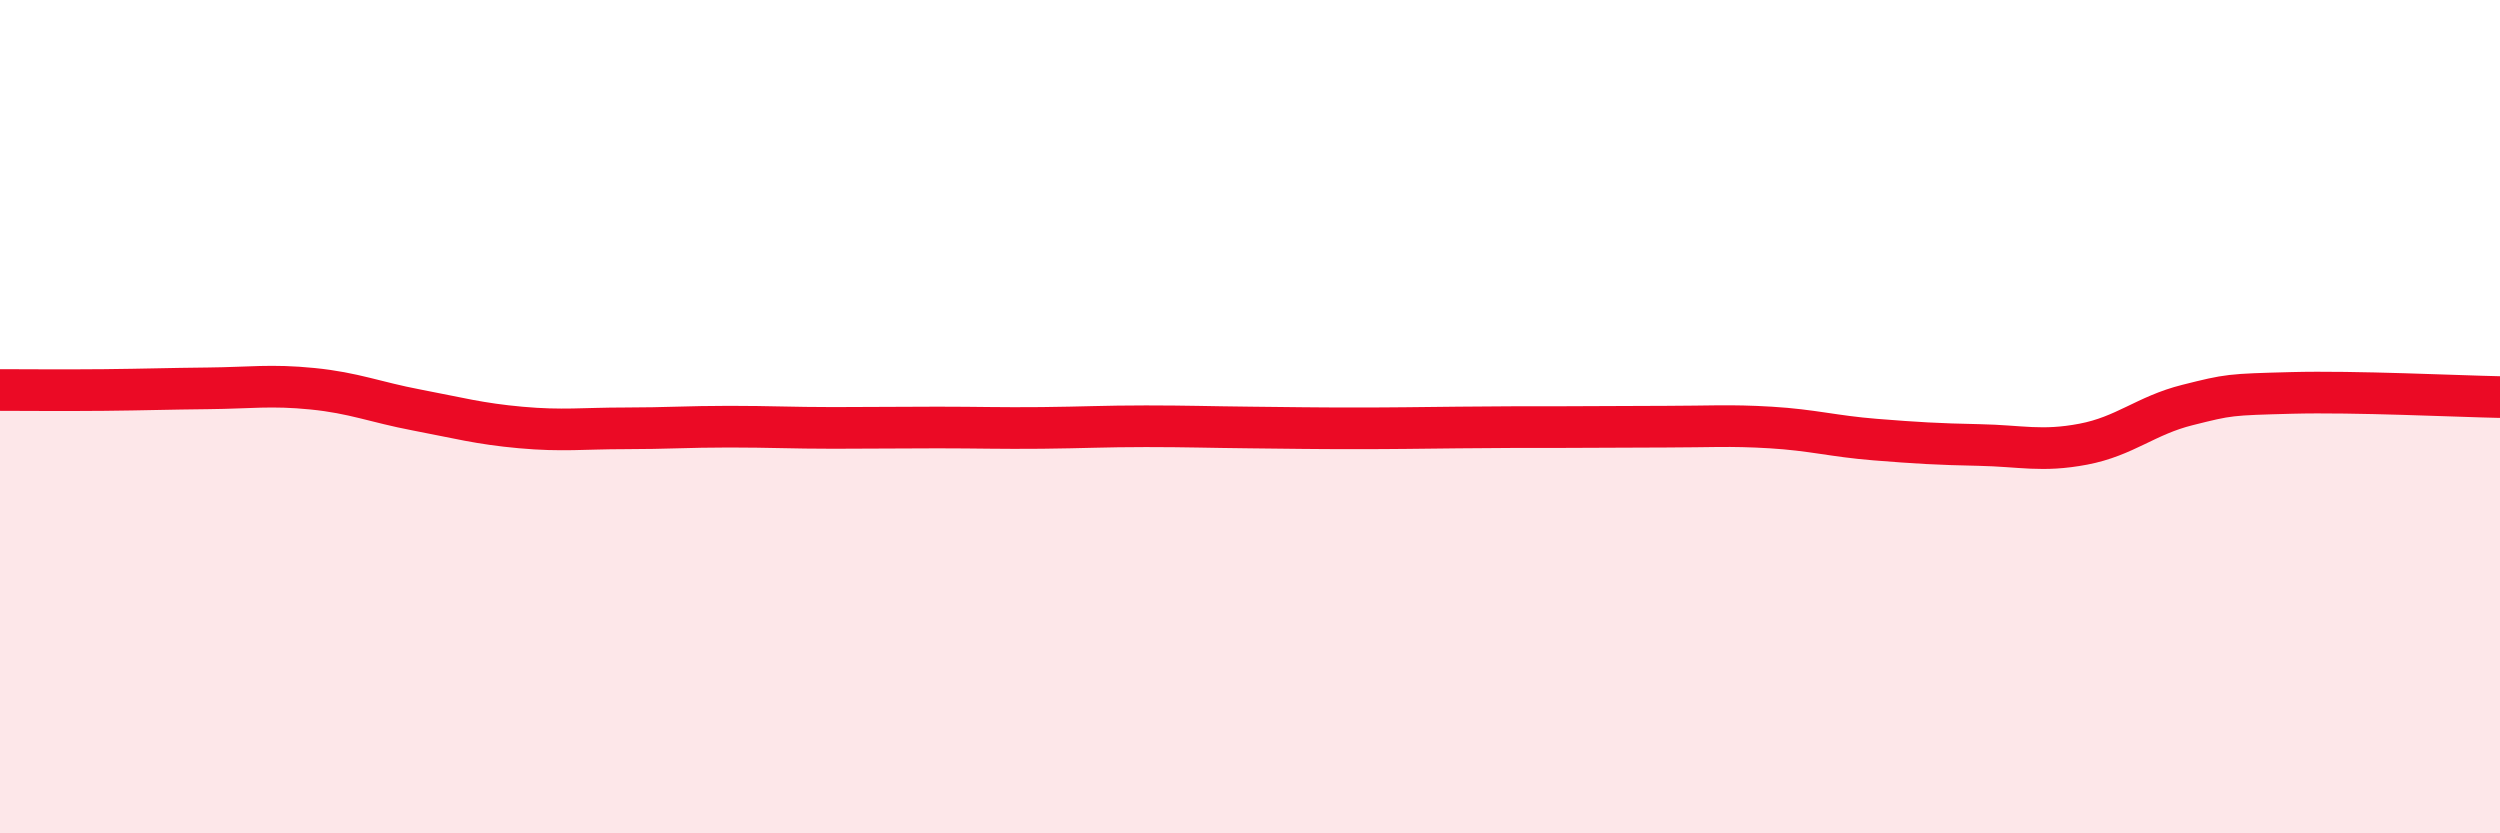
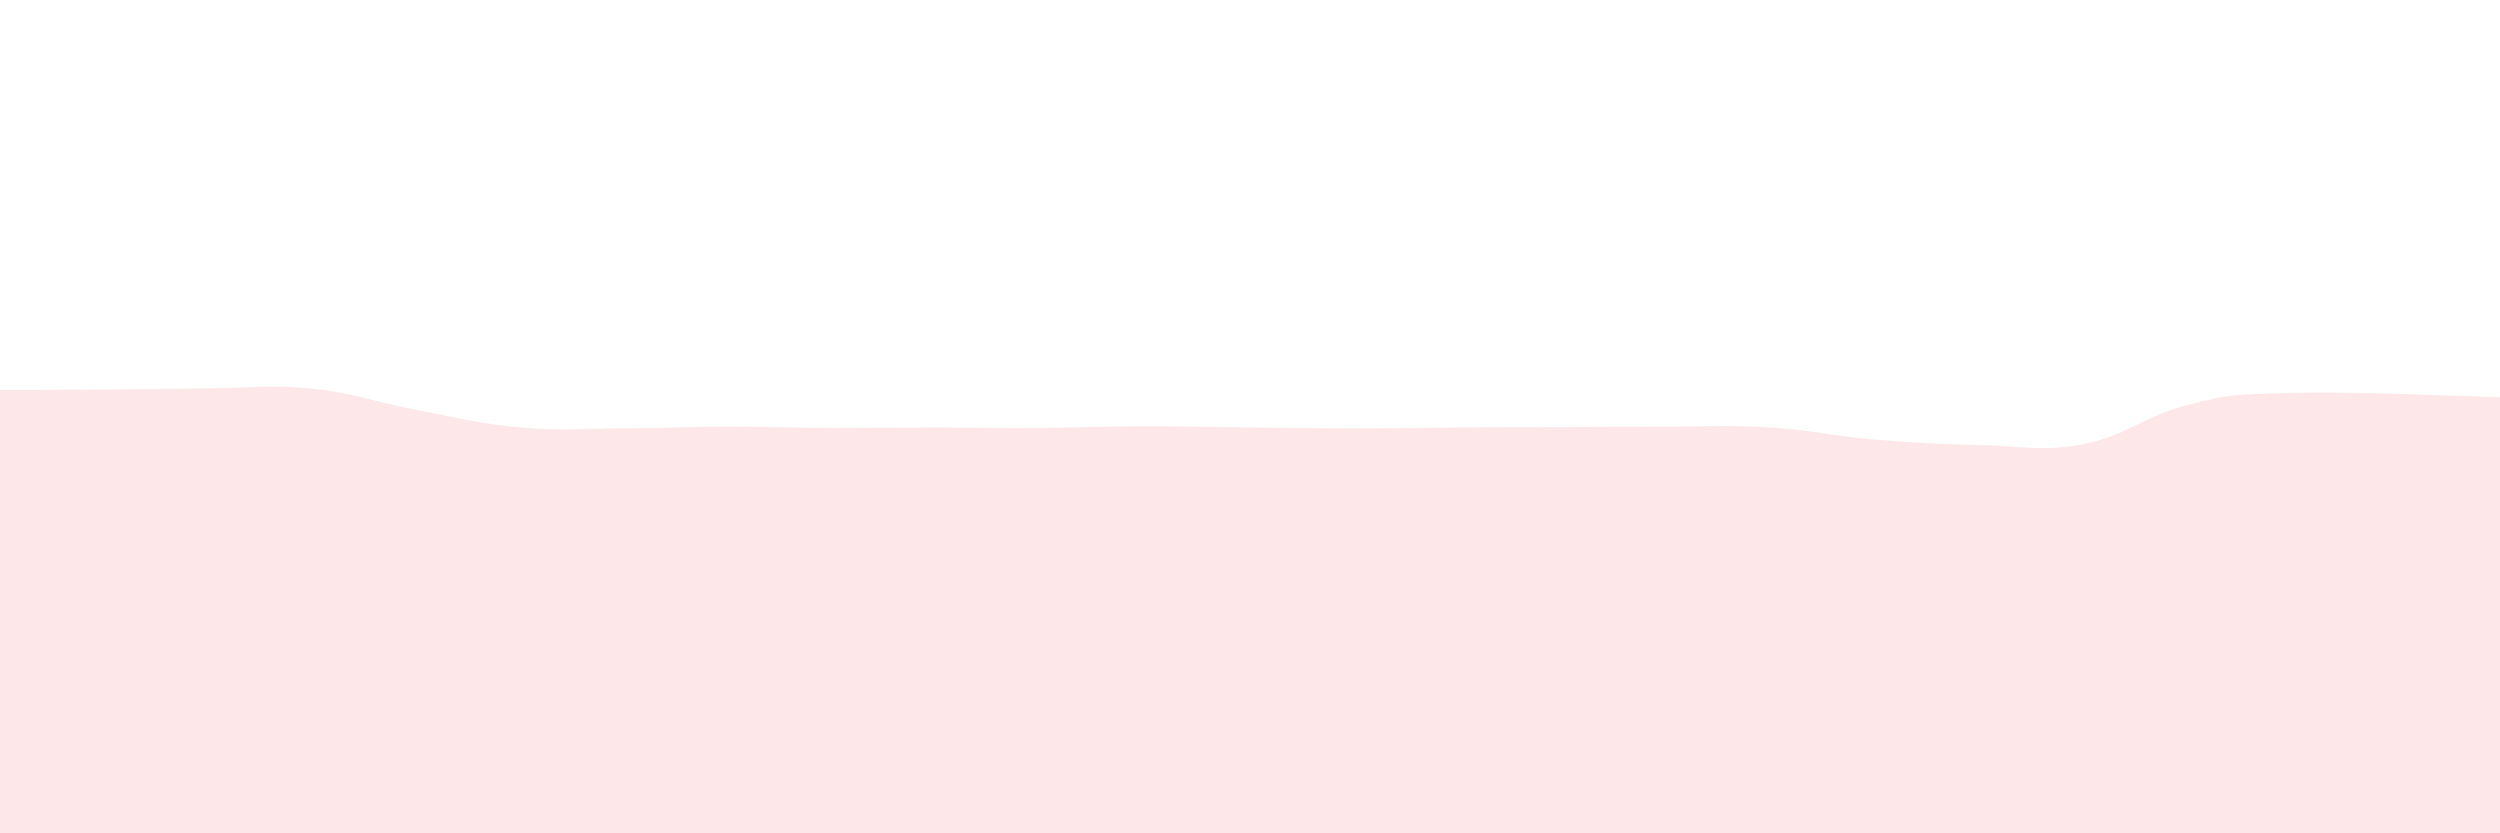
<svg xmlns="http://www.w3.org/2000/svg" width="60" height="20" viewBox="0 0 60 20">
-   <path d="M 0,9.36 C 0.5,9.36 1.5,9.37 2.5,9.36 C 3.5,9.35 4,9.33 5,9.32 C 6,9.31 6.5,9.23 7.5,9.33 C 8.5,9.43 9,9.65 10,9.84 C 11,10.03 11.5,10.17 12.5,10.26 C 13.5,10.35 14,10.28 15,10.28 C 16,10.28 16.5,10.24 17.5,10.24 C 18.5,10.24 19,10.27 20,10.27 C 21,10.27 21.5,10.26 22.5,10.26 C 23.5,10.26 24,10.28 25,10.27 C 26,10.26 26.5,10.23 27.5,10.23 C 28.5,10.23 29,10.25 30,10.26 C 31,10.27 31.5,10.28 32.5,10.28 C 33.5,10.28 34,10.27 35,10.26 C 36,10.25 36.5,10.25 37.5,10.25 C 38.5,10.25 39,10.24 40,10.24 C 41,10.24 41.5,10.2 42.5,10.26 C 43.5,10.32 44,10.47 45,10.55 C 46,10.63 46.5,10.66 47.5,10.68 C 48.5,10.7 49,10.85 50,10.66 C 51,10.47 51.5,9.97 52.5,9.72 C 53.5,9.47 53.5,9.47 55,9.43 C 56.5,9.39 59,9.51 60,9.53L60 20L0 20Z" fill="#EB0A25" opacity="0.1" stroke-linecap="round" stroke-linejoin="round" />
-   <path d="M 0,9.36 C 0.5,9.36 1.5,9.37 2.5,9.36 C 3.5,9.35 4,9.33 5,9.32 C 6,9.31 6.5,9.23 7.5,9.33 C 8.5,9.43 9,9.65 10,9.84 C 11,10.03 11.5,10.17 12.5,10.26 C 13.5,10.35 14,10.28 15,10.28 C 16,10.28 16.5,10.24 17.5,10.24 C 18.5,10.24 19,10.27 20,10.27 C 21,10.27 21.5,10.26 22.5,10.26 C 23.5,10.26 24,10.28 25,10.27 C 26,10.26 26.5,10.23 27.5,10.23 C 28.5,10.23 29,10.25 30,10.26 C 31,10.27 31.5,10.28 32.5,10.28 C 33.5,10.28 34,10.27 35,10.26 C 36,10.25 36.5,10.25 37.5,10.25 C 38.5,10.25 39,10.24 40,10.24 C 41,10.24 41.5,10.2 42.5,10.26 C 43.5,10.32 44,10.47 45,10.55 C 46,10.63 46.5,10.66 47.5,10.68 C 48.5,10.7 49,10.85 50,10.66 C 51,10.47 51.5,9.97 52.5,9.72 C 53.5,9.47 53.5,9.47 55,9.43 C 56.5,9.39 59,9.51 60,9.53" stroke="#EB0A25" stroke-width="1" fill="none" stroke-linecap="round" stroke-linejoin="round" />
+   <path d="M 0,9.36 C 3.5,9.35 4,9.33 5,9.32 C 6,9.31 6.5,9.23 7.5,9.33 C 8.5,9.43 9,9.65 10,9.84 C 11,10.03 11.5,10.17 12.5,10.26 C 13.5,10.35 14,10.28 15,10.28 C 16,10.28 16.5,10.24 17.5,10.24 C 18.5,10.24 19,10.27 20,10.27 C 21,10.27 21.5,10.26 22.5,10.26 C 23.5,10.26 24,10.28 25,10.27 C 26,10.26 26.5,10.23 27.5,10.23 C 28.5,10.23 29,10.25 30,10.26 C 31,10.27 31.5,10.28 32.5,10.28 C 33.5,10.28 34,10.27 35,10.26 C 36,10.25 36.5,10.25 37.5,10.25 C 38.5,10.25 39,10.24 40,10.24 C 41,10.24 41.5,10.2 42.5,10.26 C 43.5,10.32 44,10.47 45,10.55 C 46,10.63 46.5,10.66 47.5,10.68 C 48.5,10.7 49,10.85 50,10.66 C 51,10.47 51.5,9.97 52.5,9.72 C 53.5,9.47 53.5,9.47 55,9.43 C 56.5,9.39 59,9.51 60,9.53L60 20L0 20Z" fill="#EB0A25" opacity="0.1" stroke-linecap="round" stroke-linejoin="round" />
</svg>